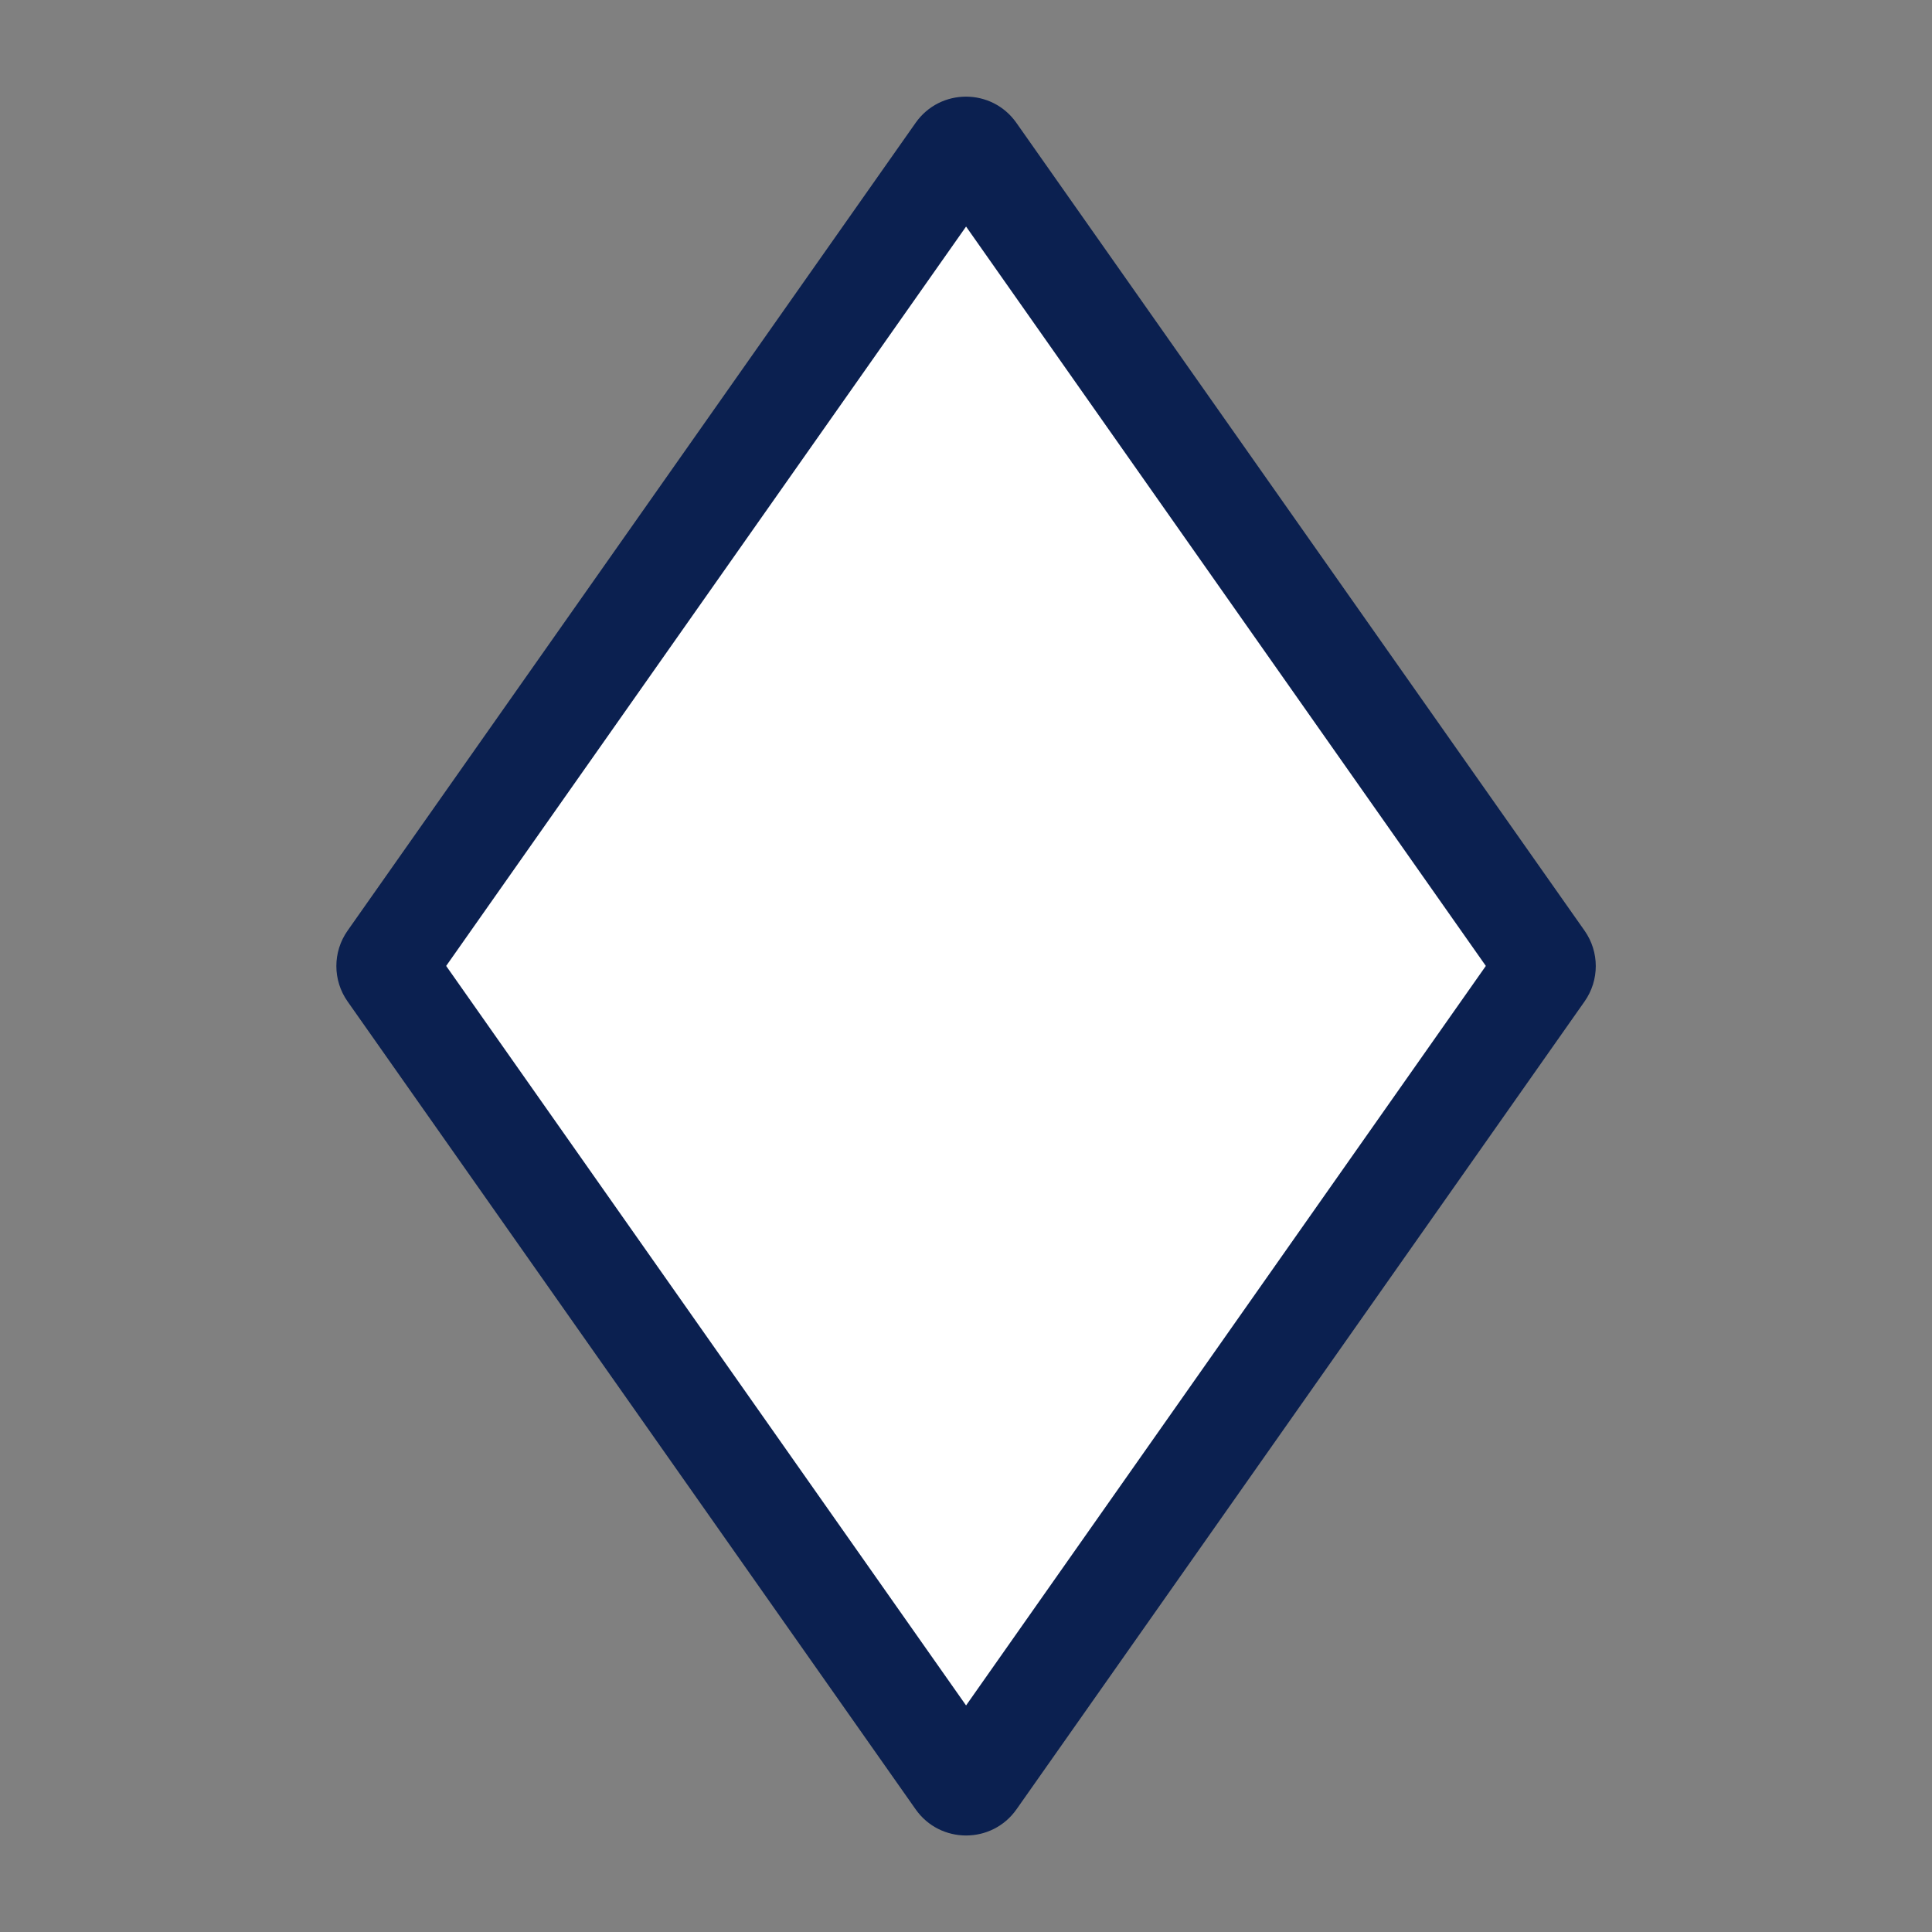
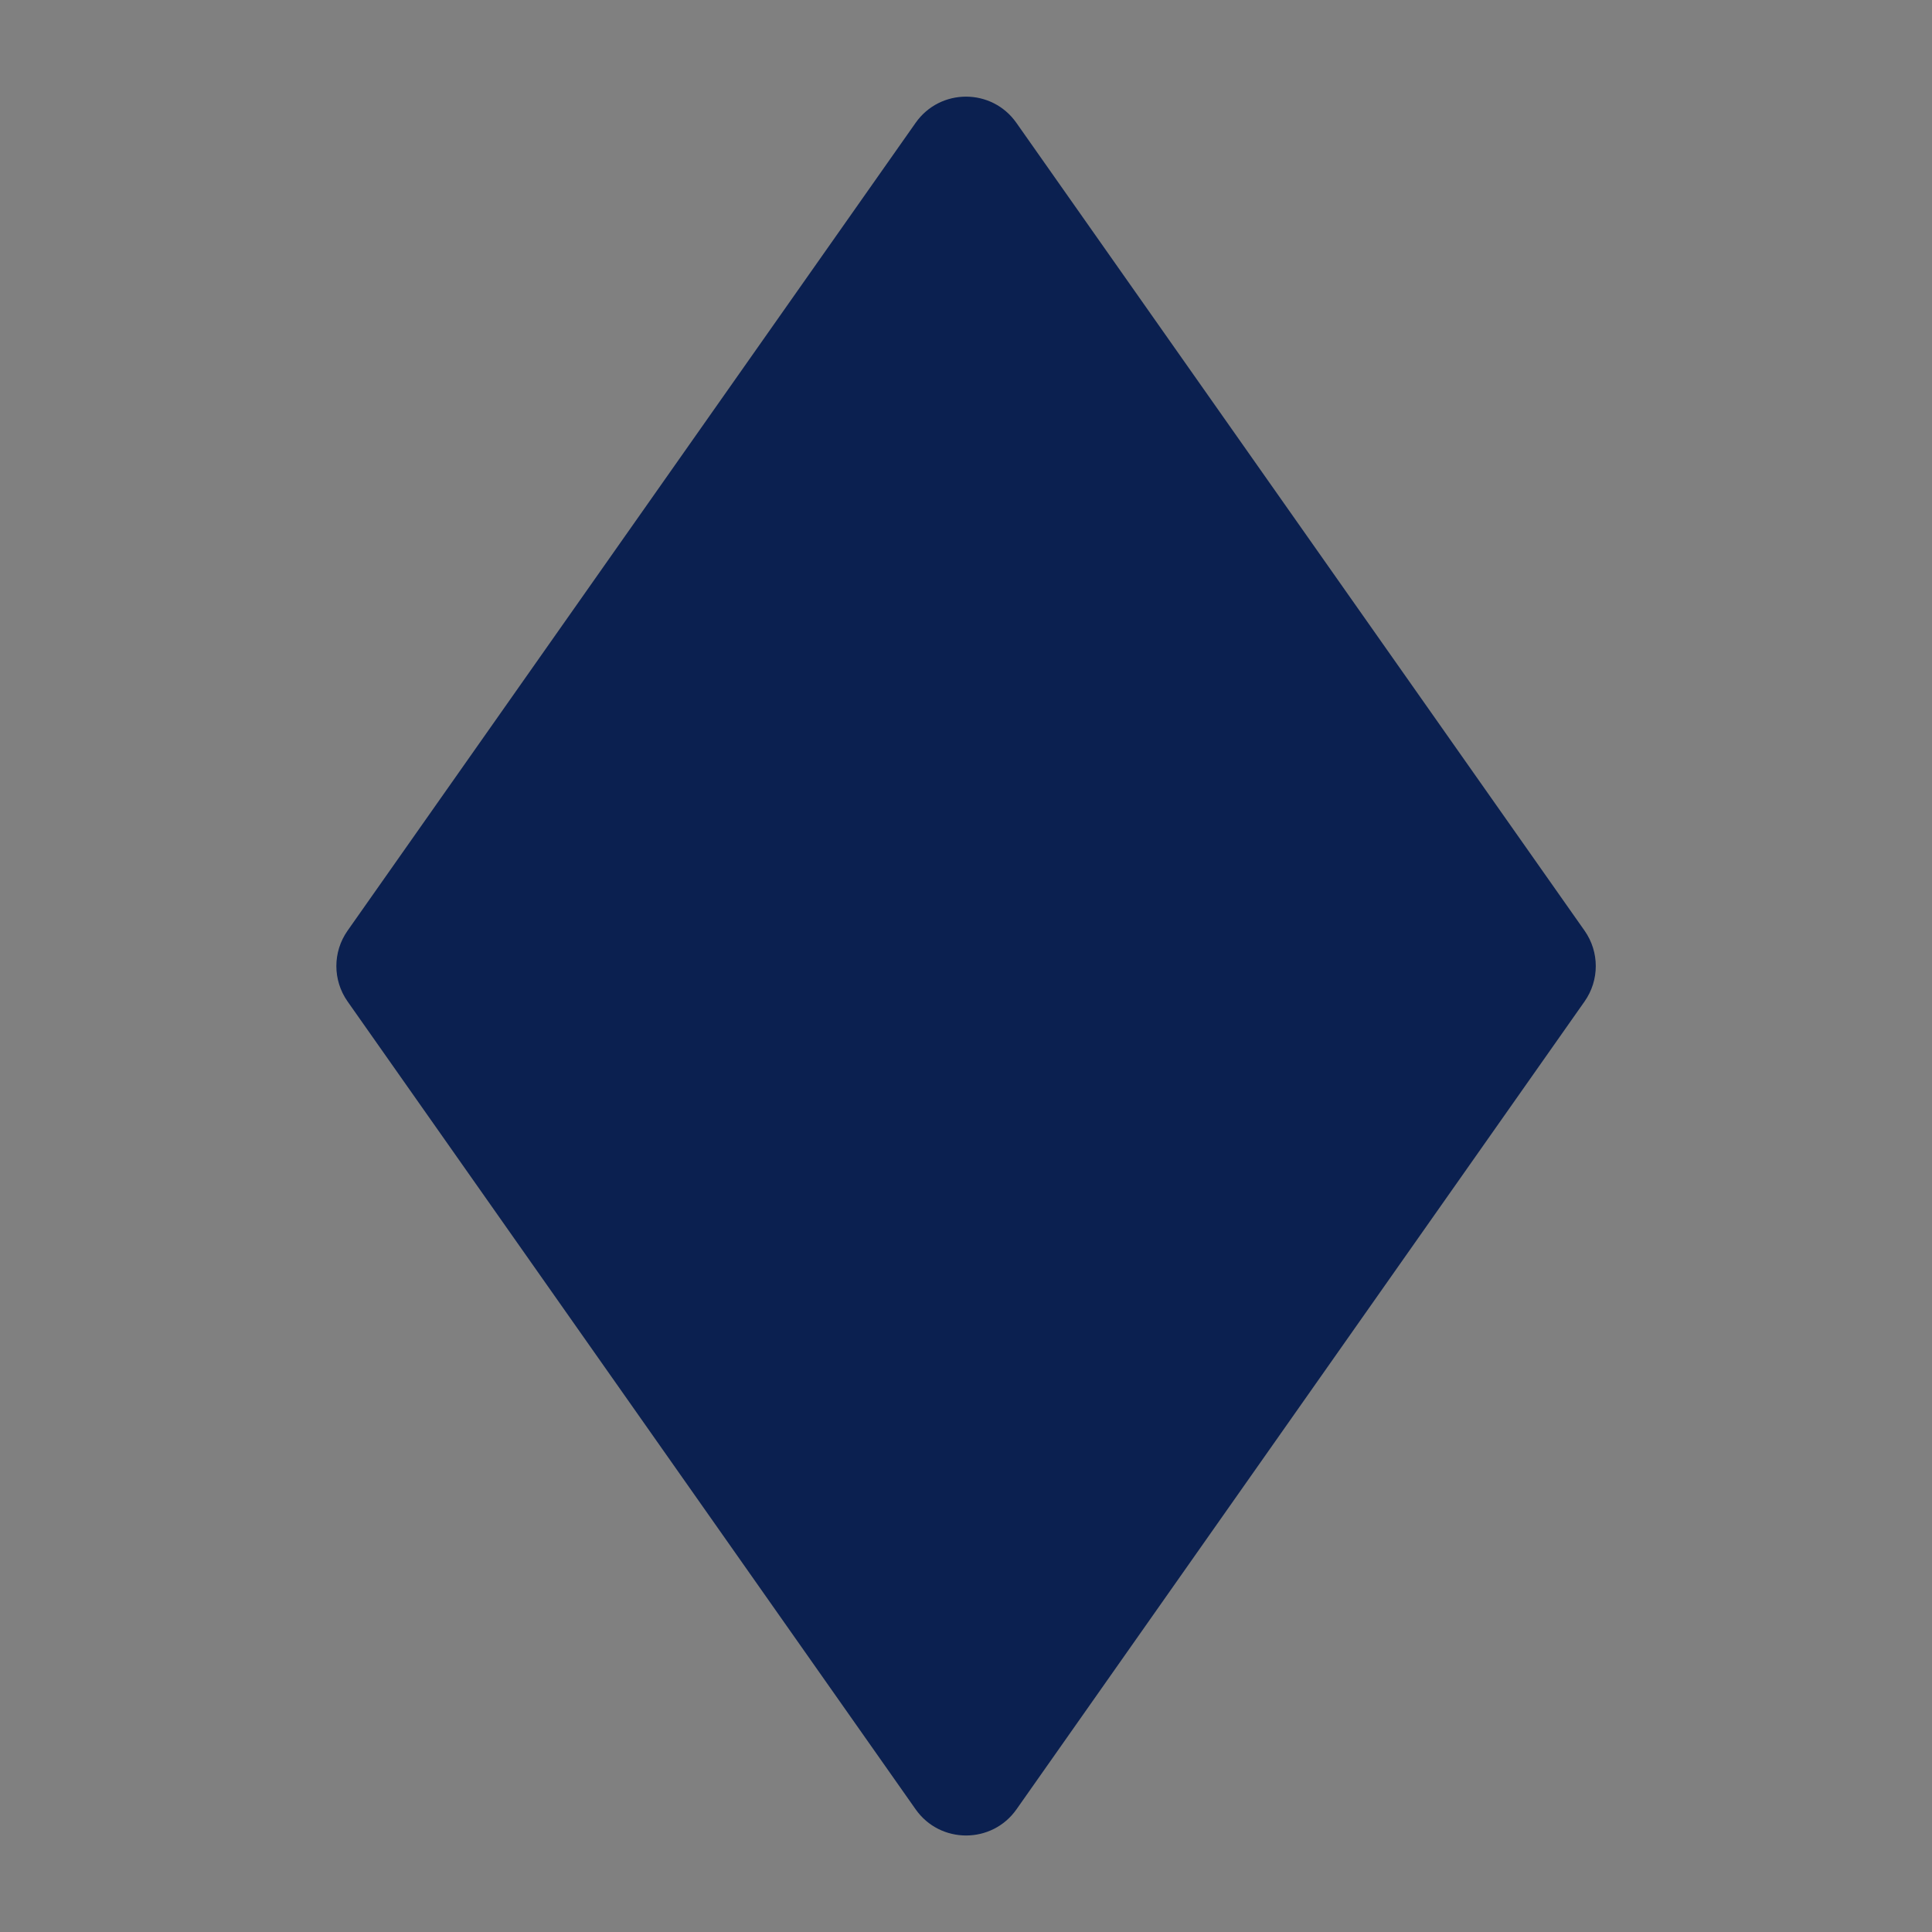
<svg xmlns="http://www.w3.org/2000/svg" version="1.1" id="Layer_1" x="0px" y="0px" viewBox="0 0 141.73 141.73" style="enable-background:new 0 0 141.73 141.73;" xml:space="preserve">
  <rect x="0" y="0" width="141.73" height="141.73" fill="#808080" stroke="none" />
  <style type="text/css">
	.st0{fill:#0B2050;}
	.st1{fill:#FFFFFF;}
</style>
  <g>
    <g>
      <path class="st0" d="M67.17,9.01L25.5,68.27c-1.1,1.56-1.1,3.64,0,5.2l41.67,59.26c1.8,2.56,5.6,2.56,7.4,0l41.67-59.26    c1.1-1.56,1.1-3.64,0-5.2L74.56,9.01C72.76,6.45,68.97,6.45,67.17,9.01z" />
    </g>
-     <polygon class="st1" points="32.73,70.86 70.87,16.62 109,70.86 70.87,125.11  " />
  </g>
</svg>